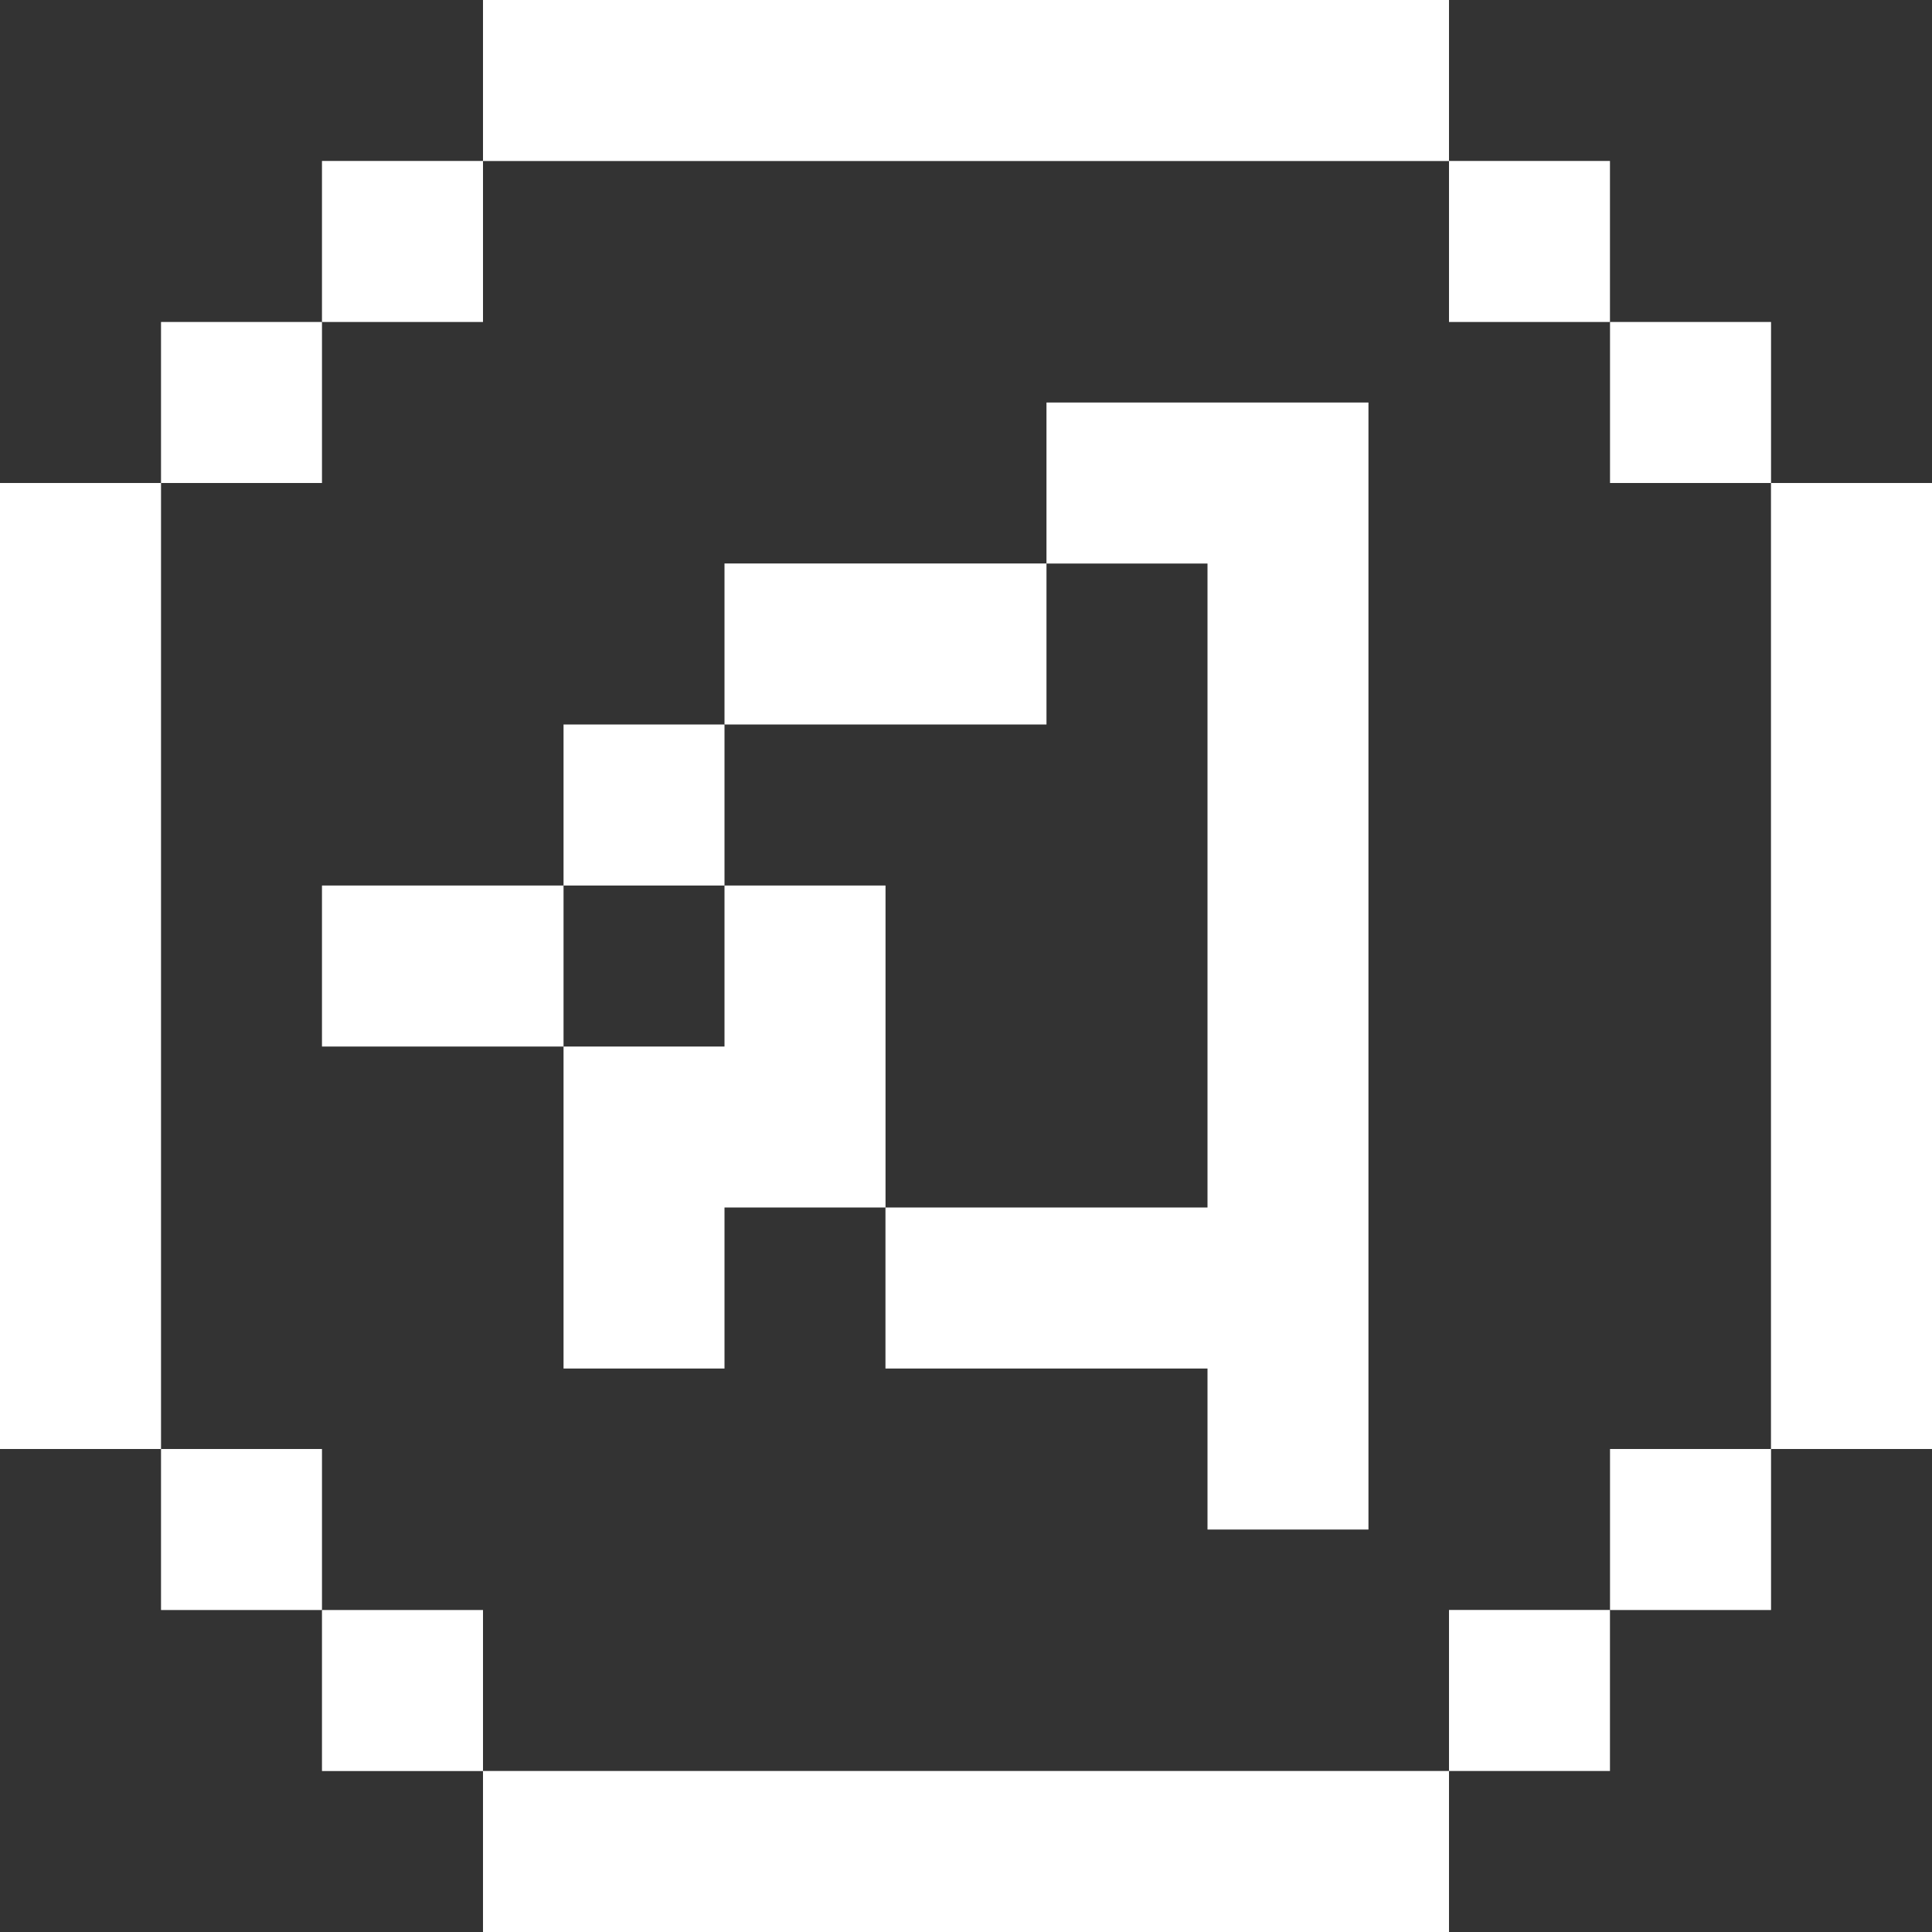
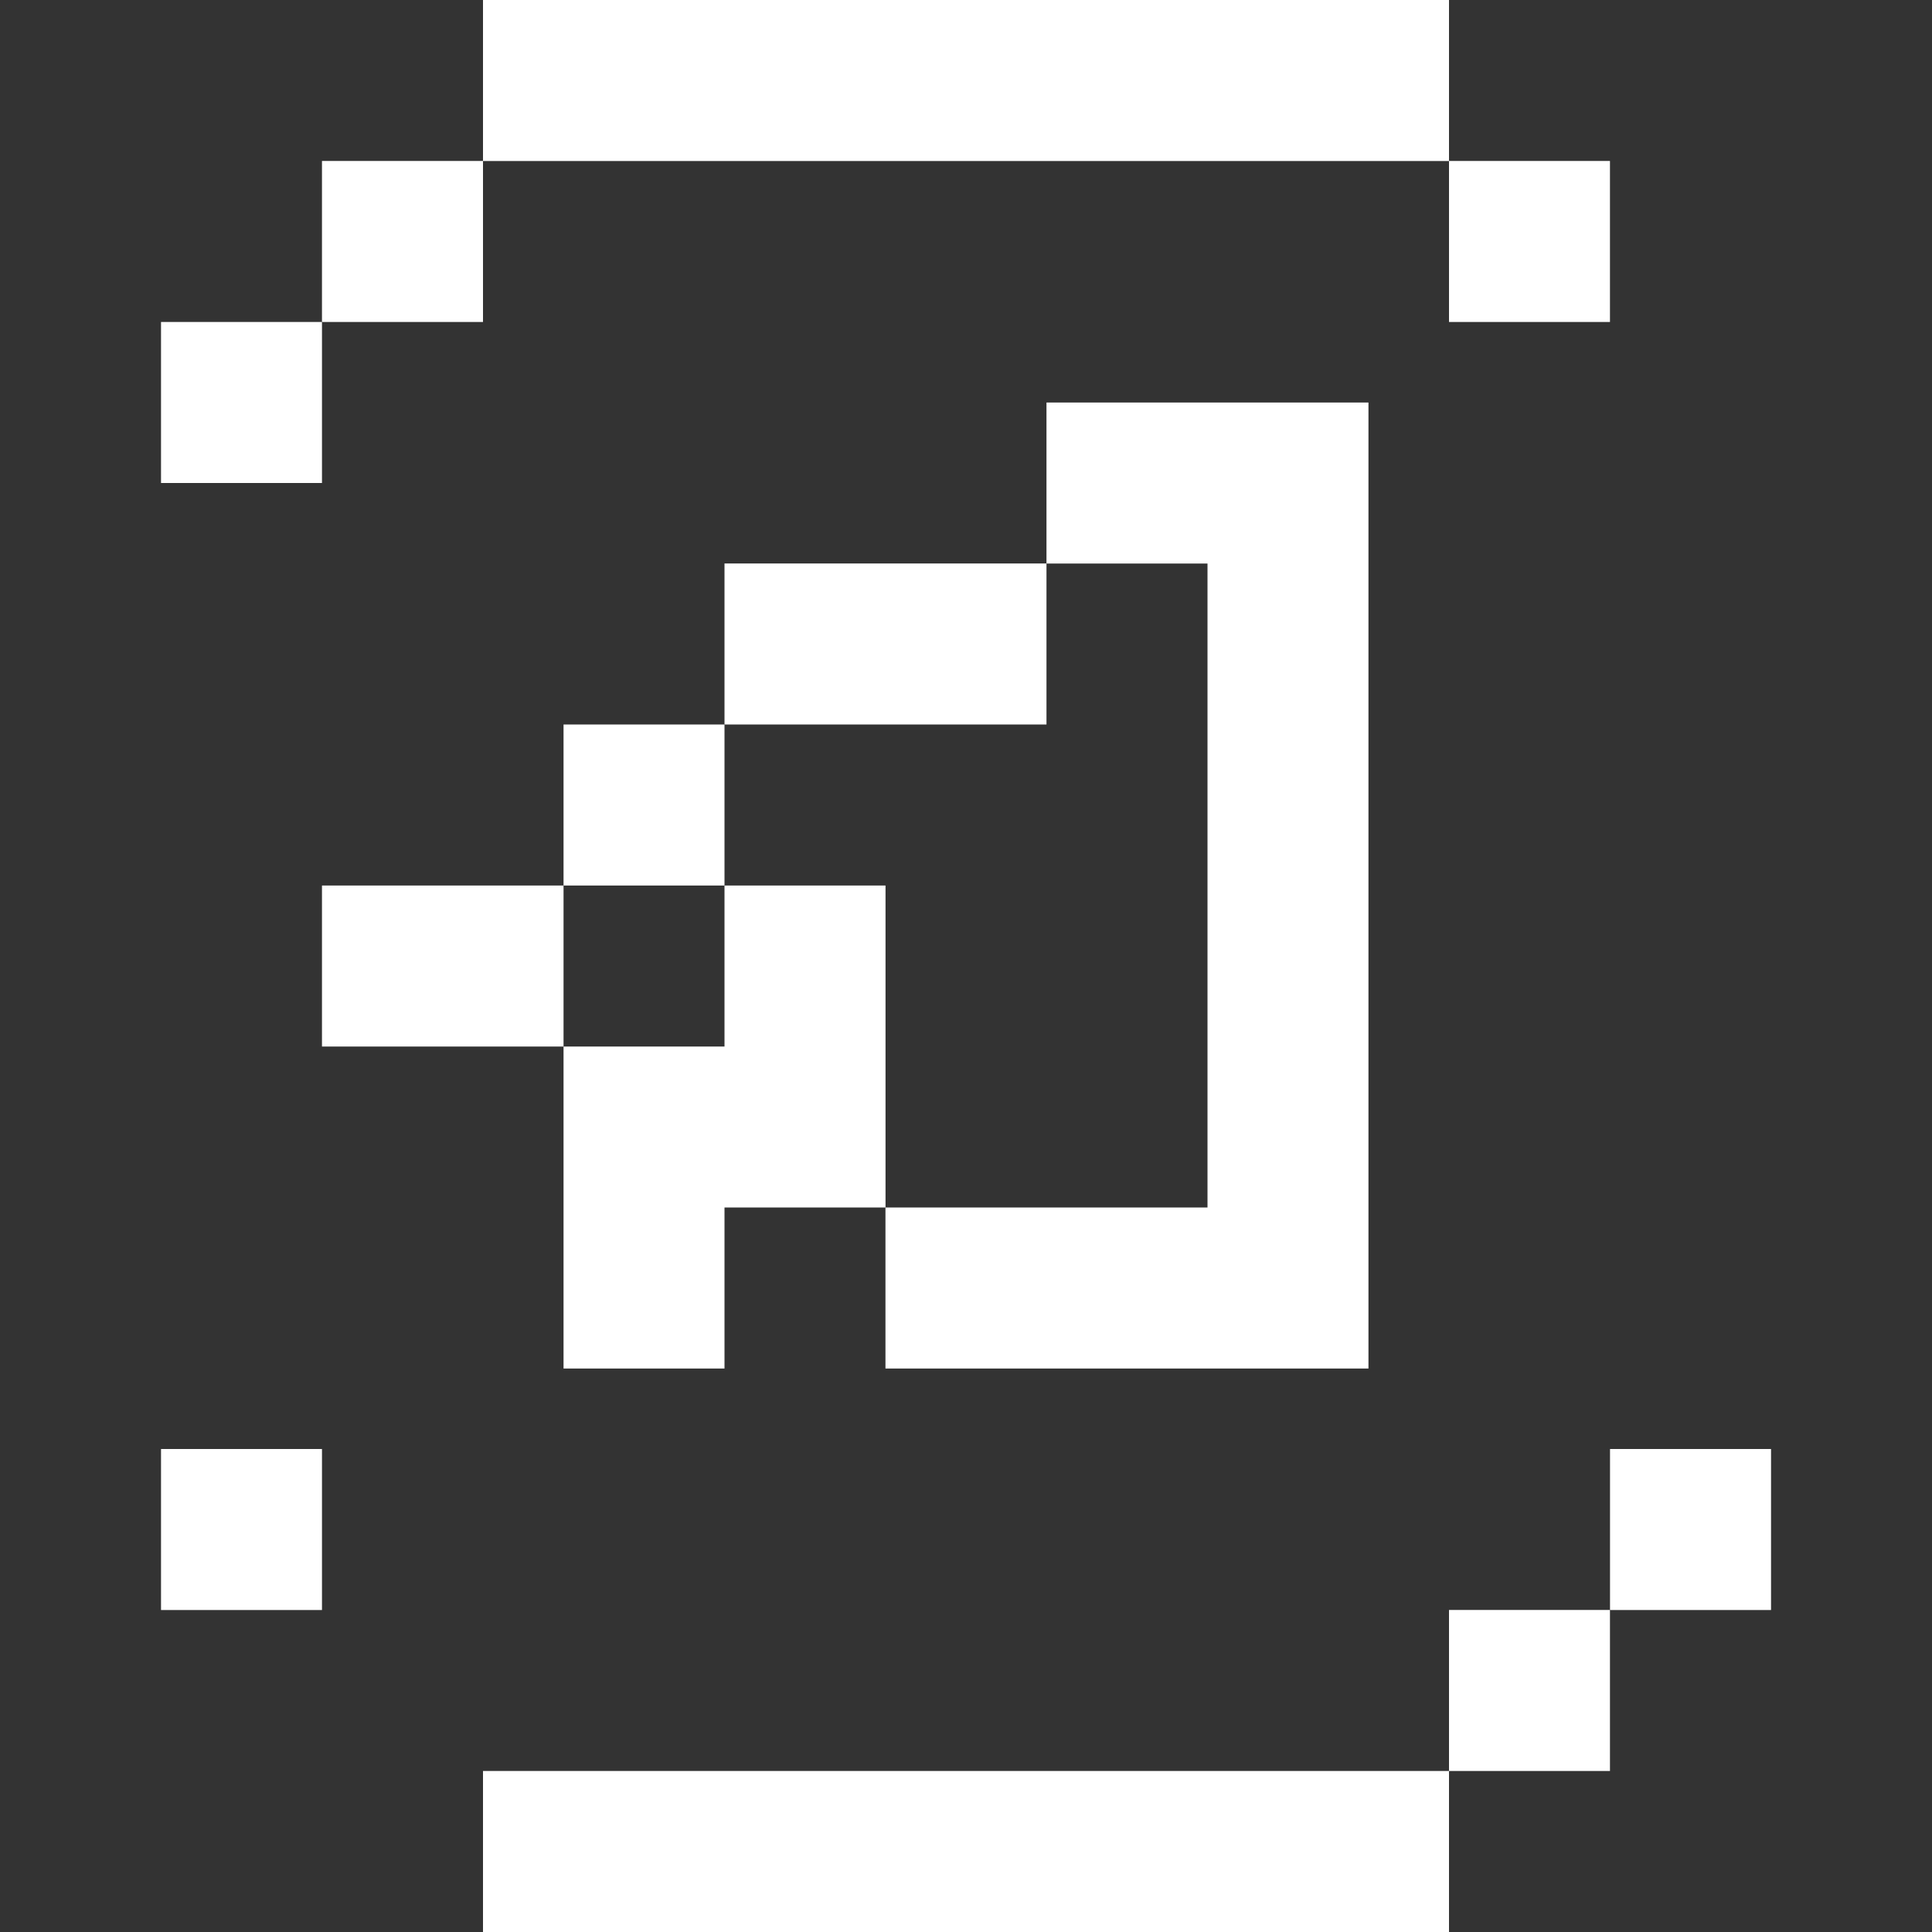
<svg xmlns="http://www.w3.org/2000/svg" width="32" height="32" viewBox="0 0 32 32" fill="none">
  <rect x="0" y="0" width="32" height="32" fill="#333333" stroke="none" />
  <path d="M24 0H8V2.667H24V0Z" fill="white" />
-   <path d="M32 24V8H29.333V24H32Z" fill="white" />
  <path d="M24 5.333H26.666V2.666L24 2.666V5.333Z" fill="white" />
-   <path d="M26.667 8H29.334V5.333H26.667V8Z" fill="white" />
  <path d="M24 29.333H26.666V26.666H24V29.333Z" fill="white" />
  <path d="M26.667 26.667H29.334V24H26.667V26.667Z" fill="white" />
  <path d="M8 32L24 32V29.333H8V32Z" fill="white" />
-   <path d="M0 8L0 24H2.667L2.667 8H0Z" fill="white" />
-   <path d="M8 26.667H5.333V29.334H8V26.667Z" fill="white" />
  <path d="M5.333 24H2.667V26.667H5.333V24Z" fill="white" />
  <path d="M5.333 2.666V5.333H8V2.666H5.333Z" fill="white" />
  <path d="M2.667 5.333V8H5.333V5.333H2.667Z" fill="white" />
  <path d="M9.334 14.667H5.333V17.334H9.334V14.667Z" fill="white" />
  <path d="M12 12H9.334V14.667H12V12Z" fill="white" />
  <path d="M17.333 9.333H12V12H17.333V9.333Z" fill="white" />
-   <path d="M17.333 6.667V9.334H20V20H14.666V22.667H20V25.334H22.666V6.667H17.333Z" fill="white" />
+   <path d="M17.333 6.667V9.334H20V20H14.666V22.667H20H22.666V6.667H17.333Z" fill="white" />
  <path d="M12 14.667V17.334H9.334V22.667H12V20H14.667V14.667H12Z" fill="white" />
</svg>